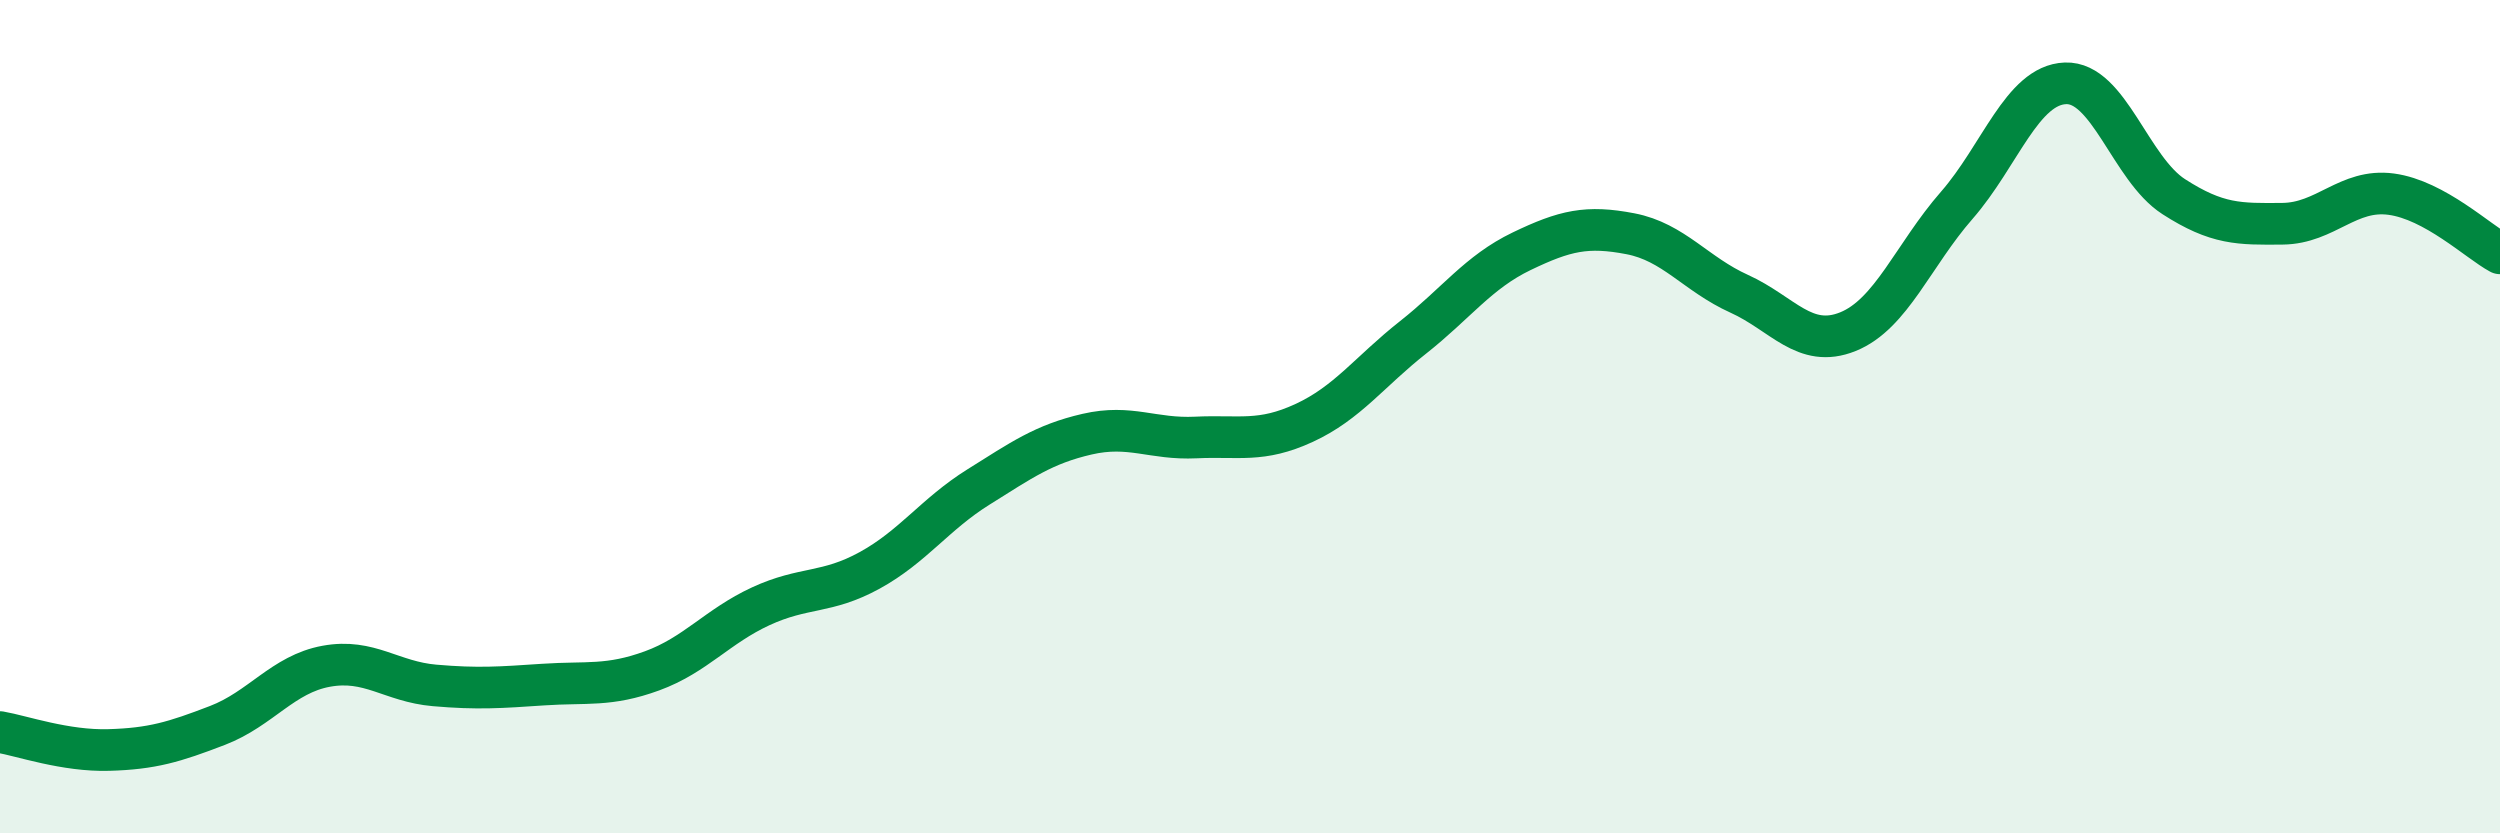
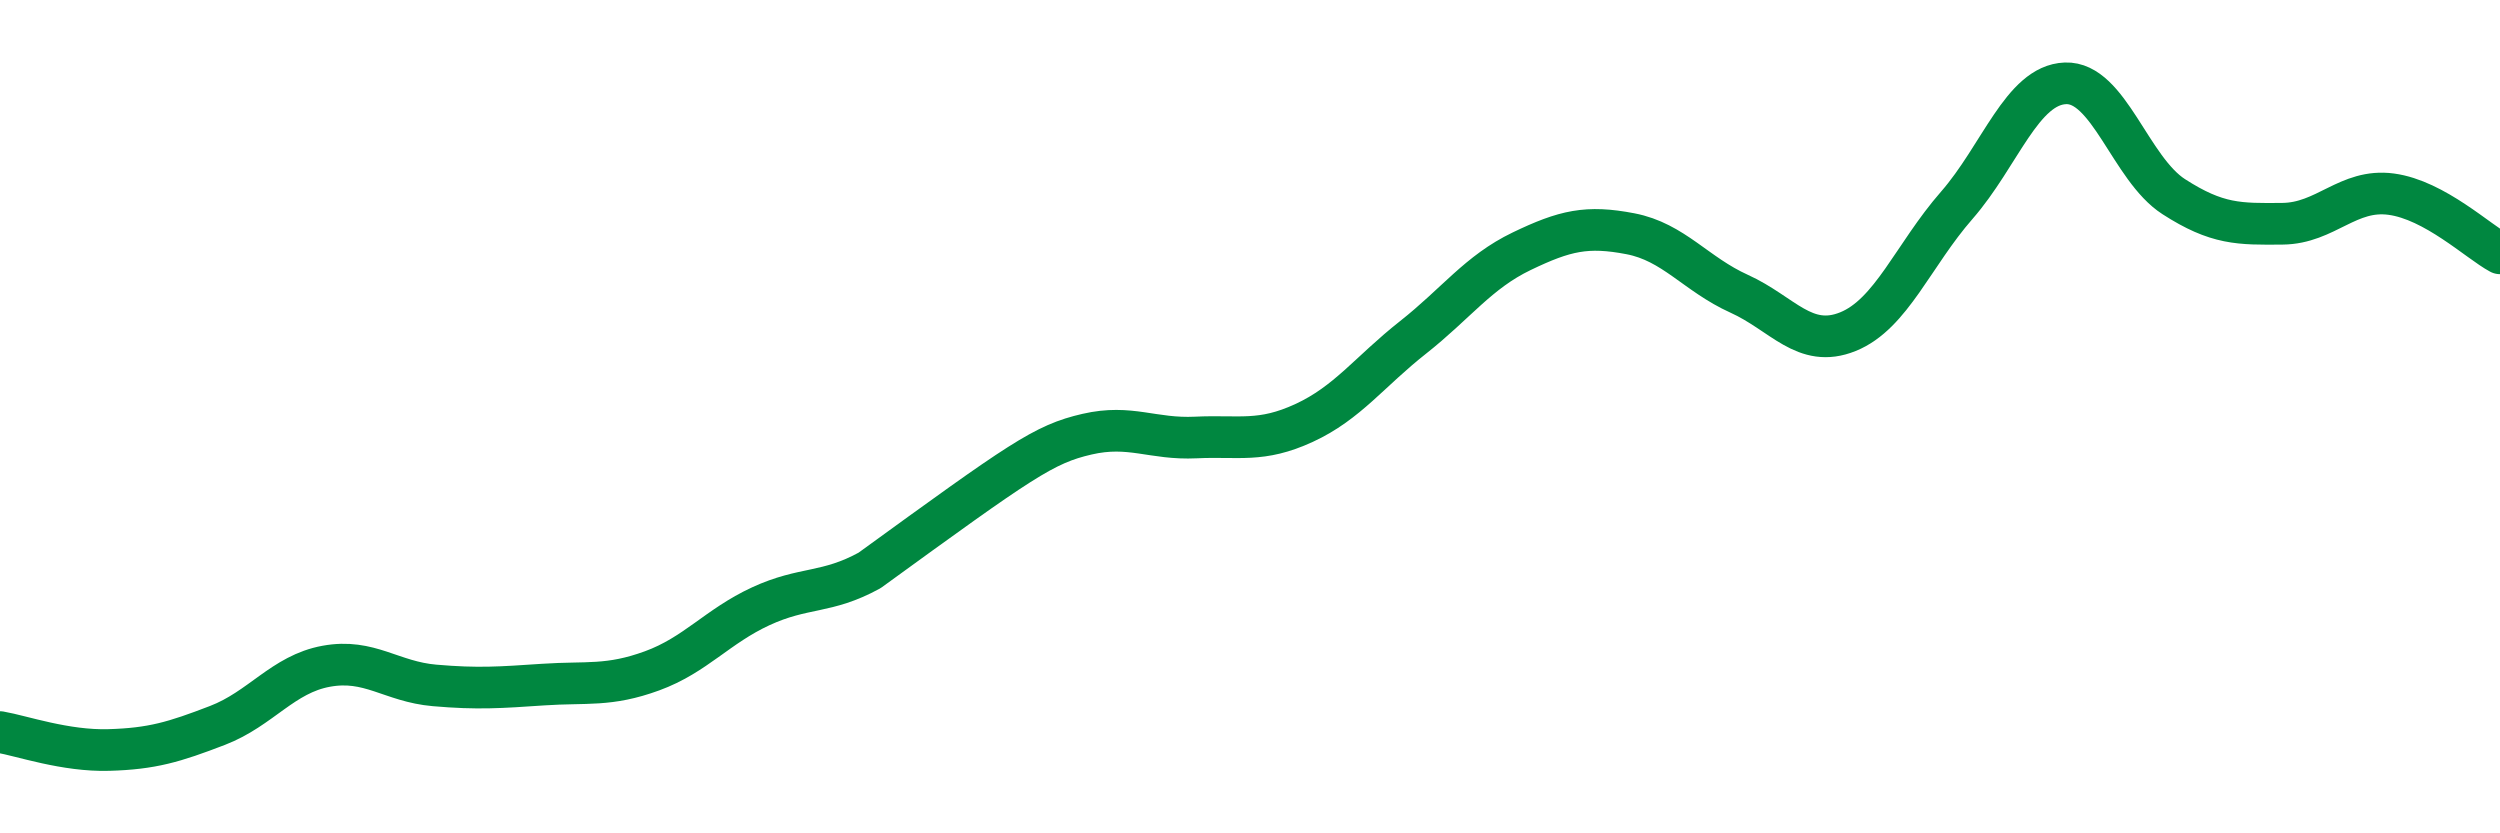
<svg xmlns="http://www.w3.org/2000/svg" width="60" height="20" viewBox="0 0 60 20">
-   <path d="M 0,17.57 C 0.52,17.66 1.57,18.03 2.61,18 C 3.65,17.97 4.18,17.81 5.22,17.41 C 6.26,17.01 6.79,16.18 7.83,15.99 C 8.87,15.8 9.39,16.36 10.43,16.45 C 11.47,16.54 12,16.5 13.04,16.43 C 14.08,16.36 14.61,16.48 15.65,16.1 C 16.69,15.72 17.22,15.03 18.26,14.55 C 19.3,14.07 19.83,14.26 20.87,13.69 C 21.91,13.12 22.44,12.34 23.48,11.69 C 24.52,11.04 25.05,10.66 26.09,10.42 C 27.13,10.18 27.66,10.55 28.7,10.5 C 29.74,10.45 30.26,10.63 31.3,10.15 C 32.34,9.67 32.87,8.92 33.91,8.1 C 34.95,7.28 35.48,6.53 36.52,6.03 C 37.56,5.53 38.09,5.41 39.13,5.61 C 40.17,5.81 40.7,6.58 41.74,7.05 C 42.78,7.52 43.31,8.38 44.35,7.96 C 45.39,7.54 45.92,6.12 46.96,4.93 C 48,3.74 48.53,2.04 49.57,2 C 50.61,1.96 51.13,4.05 52.17,4.72 C 53.21,5.39 53.74,5.38 54.78,5.37 C 55.82,5.36 56.35,4.52 57.39,4.66 C 58.43,4.8 59.48,5.8 60,6.08L60 20L0 20Z" fill="#008740" opacity="0.1" stroke-linecap="round" stroke-linejoin="round" />
-   <path d="M 0,17.57 C 0.52,17.66 1.57,18.03 2.61,18 C 3.65,17.97 4.18,17.81 5.22,17.41 C 6.26,17.01 6.79,16.18 7.83,15.99 C 8.87,15.8 9.39,16.36 10.43,16.45 C 11.47,16.54 12,16.5 13.04,16.43 C 14.08,16.36 14.61,16.48 15.65,16.1 C 16.69,15.72 17.22,15.03 18.26,14.55 C 19.3,14.07 19.83,14.26 20.87,13.69 C 21.91,13.12 22.44,12.34 23.48,11.69 C 24.52,11.04 25.05,10.66 26.09,10.42 C 27.13,10.18 27.66,10.55 28.7,10.5 C 29.74,10.45 30.26,10.63 31.3,10.15 C 32.34,9.67 32.87,8.92 33.91,8.1 C 34.95,7.28 35.48,6.53 36.52,6.03 C 37.56,5.53 38.09,5.41 39.13,5.61 C 40.17,5.81 40.7,6.58 41.74,7.05 C 42.78,7.52 43.31,8.38 44.35,7.96 C 45.39,7.54 45.92,6.12 46.96,4.93 C 48,3.74 48.53,2.04 49.57,2 C 50.61,1.96 51.13,4.05 52.17,4.72 C 53.21,5.39 53.74,5.38 54.78,5.37 C 55.82,5.36 56.35,4.52 57.39,4.66 C 58.43,4.8 59.48,5.8 60,6.08" stroke="#008740" stroke-width="1" fill="none" stroke-linecap="round" stroke-linejoin="round" />
+   <path d="M 0,17.57 C 0.52,17.66 1.57,18.03 2.61,18 C 3.65,17.97 4.18,17.81 5.22,17.41 C 6.26,17.01 6.79,16.18 7.83,15.99 C 8.87,15.8 9.39,16.36 10.43,16.45 C 11.47,16.54 12,16.5 13.04,16.43 C 14.08,16.36 14.61,16.48 15.65,16.1 C 16.69,15.72 17.22,15.03 18.26,14.55 C 19.3,14.07 19.83,14.26 20.87,13.69 C 24.52,11.04 25.05,10.66 26.09,10.42 C 27.13,10.18 27.66,10.55 28.7,10.5 C 29.74,10.45 30.26,10.63 31.3,10.15 C 32.34,9.67 32.87,8.92 33.91,8.1 C 34.95,7.28 35.48,6.53 36.52,6.03 C 37.56,5.53 38.09,5.41 39.13,5.61 C 40.17,5.81 40.7,6.58 41.74,7.05 C 42.78,7.52 43.31,8.38 44.35,7.96 C 45.39,7.54 45.92,6.12 46.96,4.93 C 48,3.74 48.53,2.04 49.57,2 C 50.61,1.96 51.13,4.05 52.17,4.72 C 53.21,5.39 53.74,5.38 54.78,5.37 C 55.82,5.36 56.35,4.52 57.39,4.66 C 58.43,4.8 59.48,5.8 60,6.08" stroke="#008740" stroke-width="1" fill="none" stroke-linecap="round" stroke-linejoin="round" />
</svg>